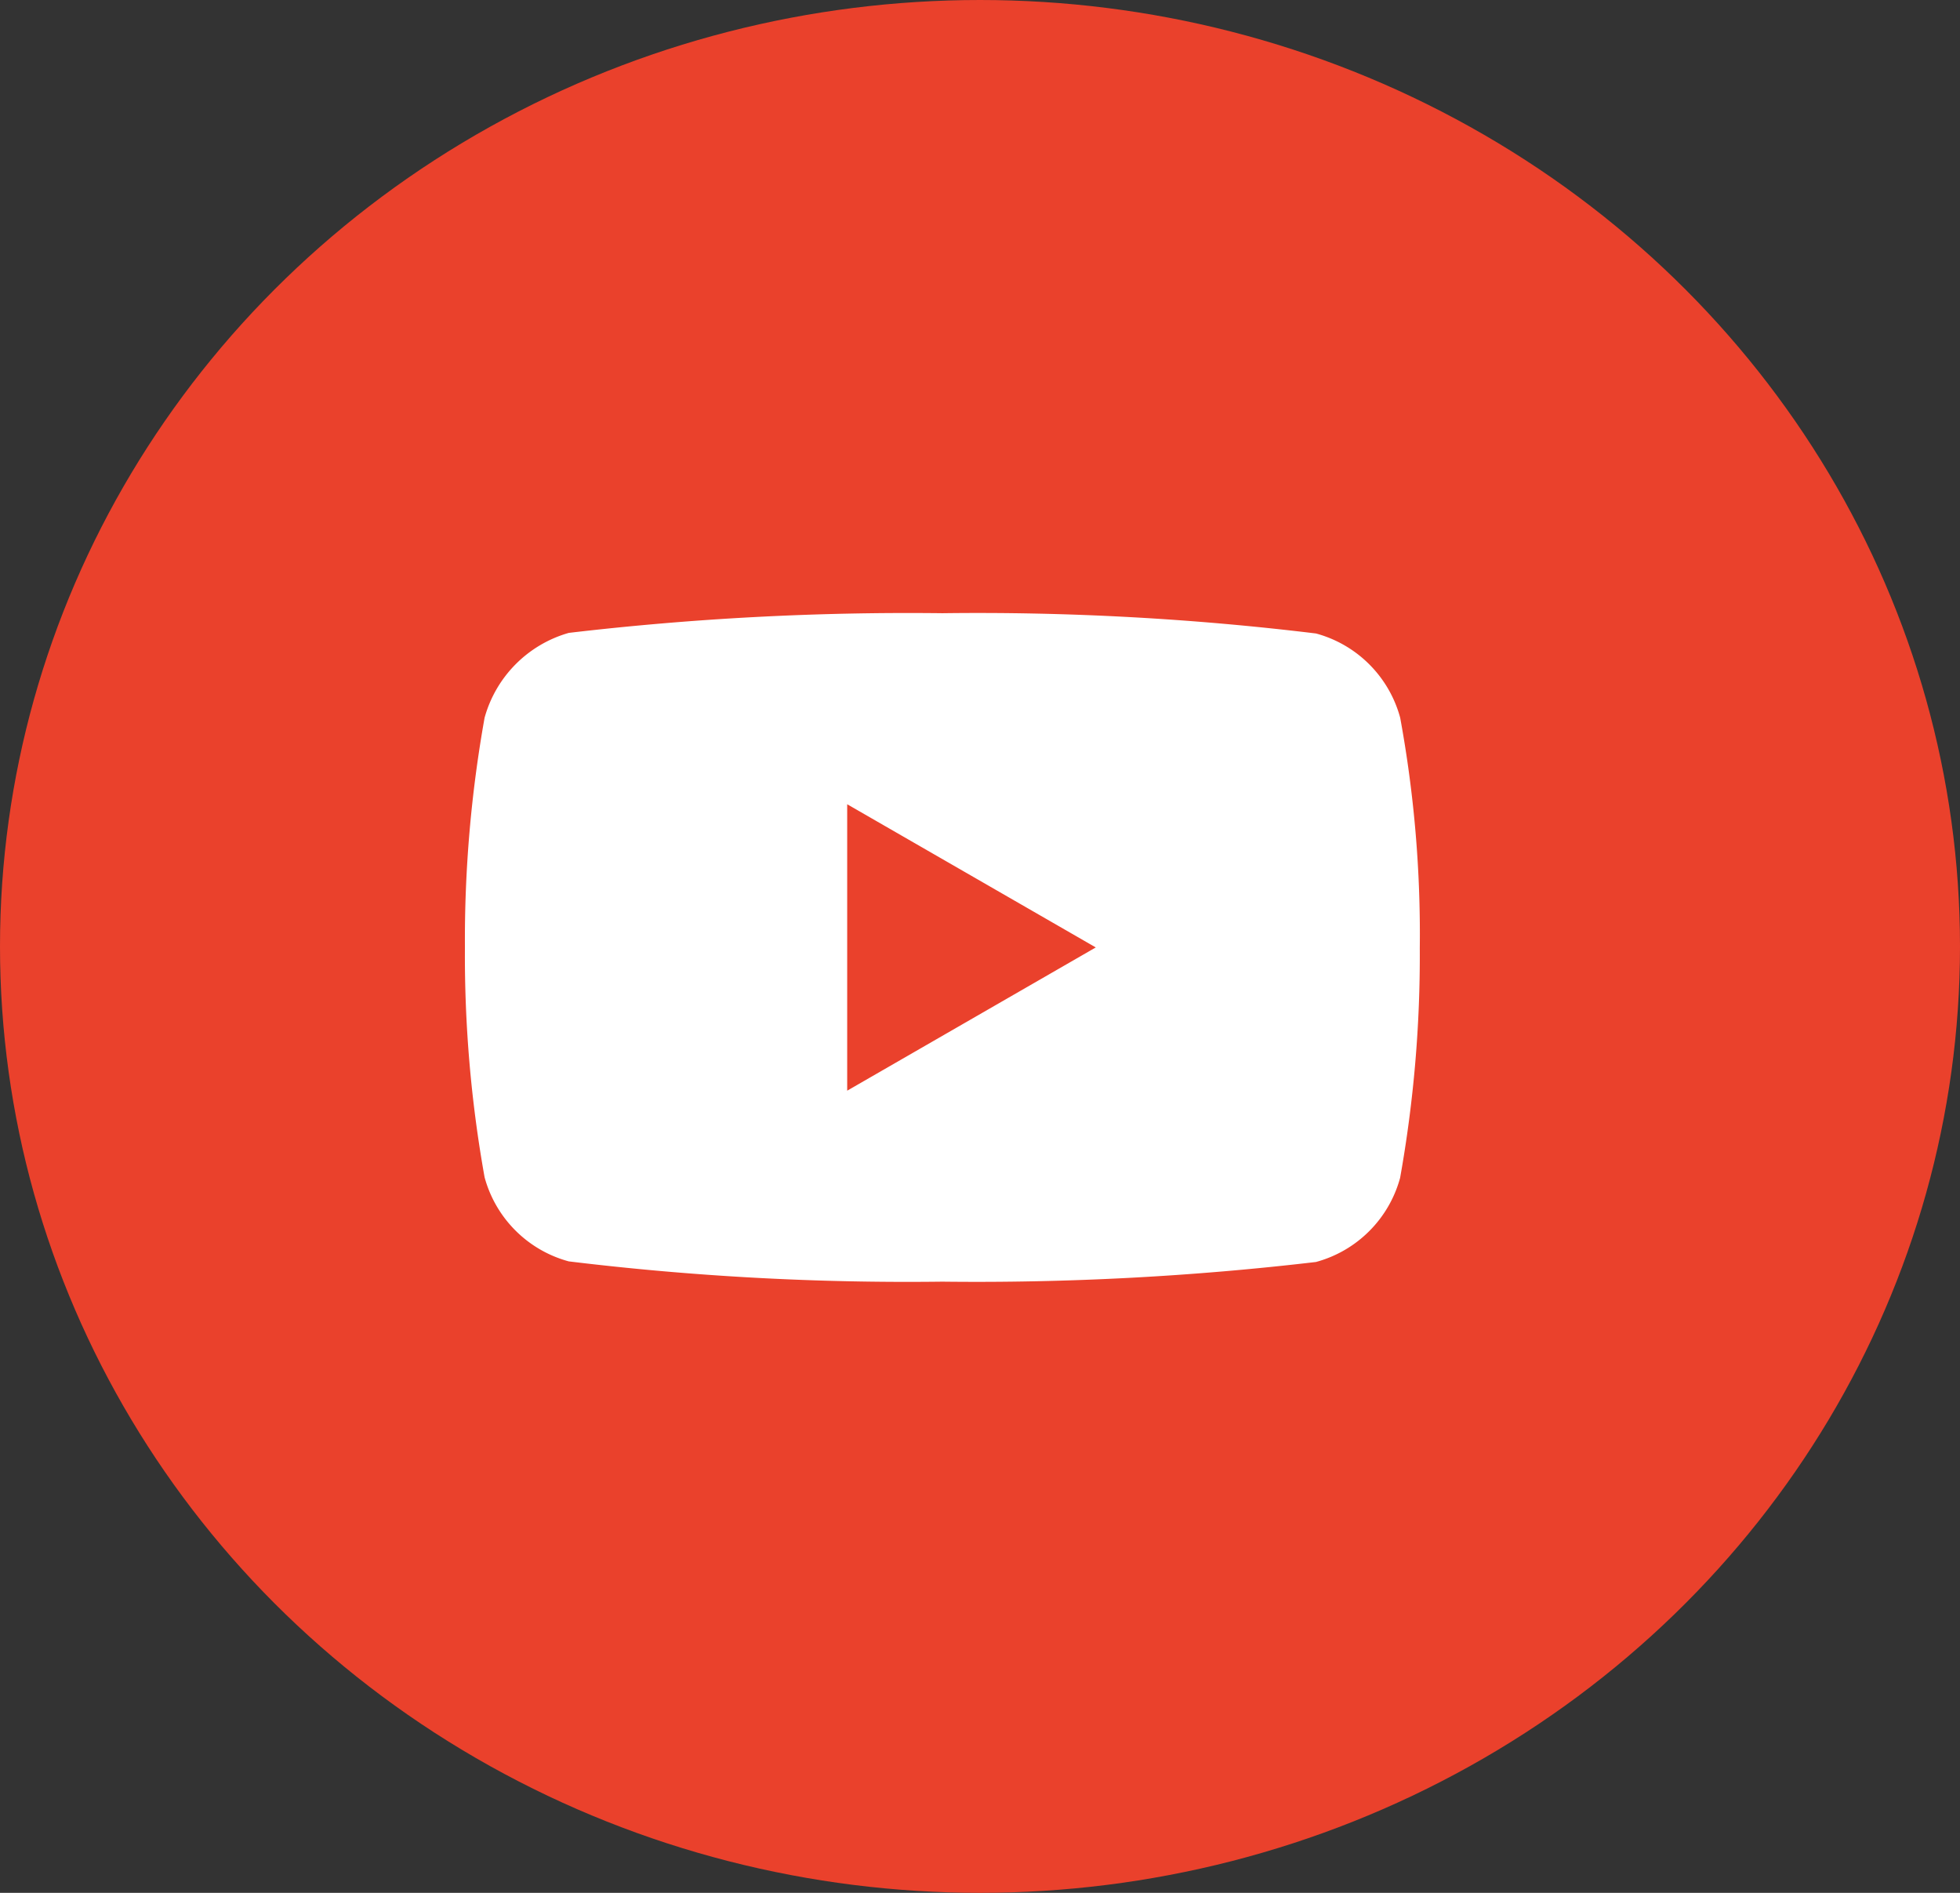
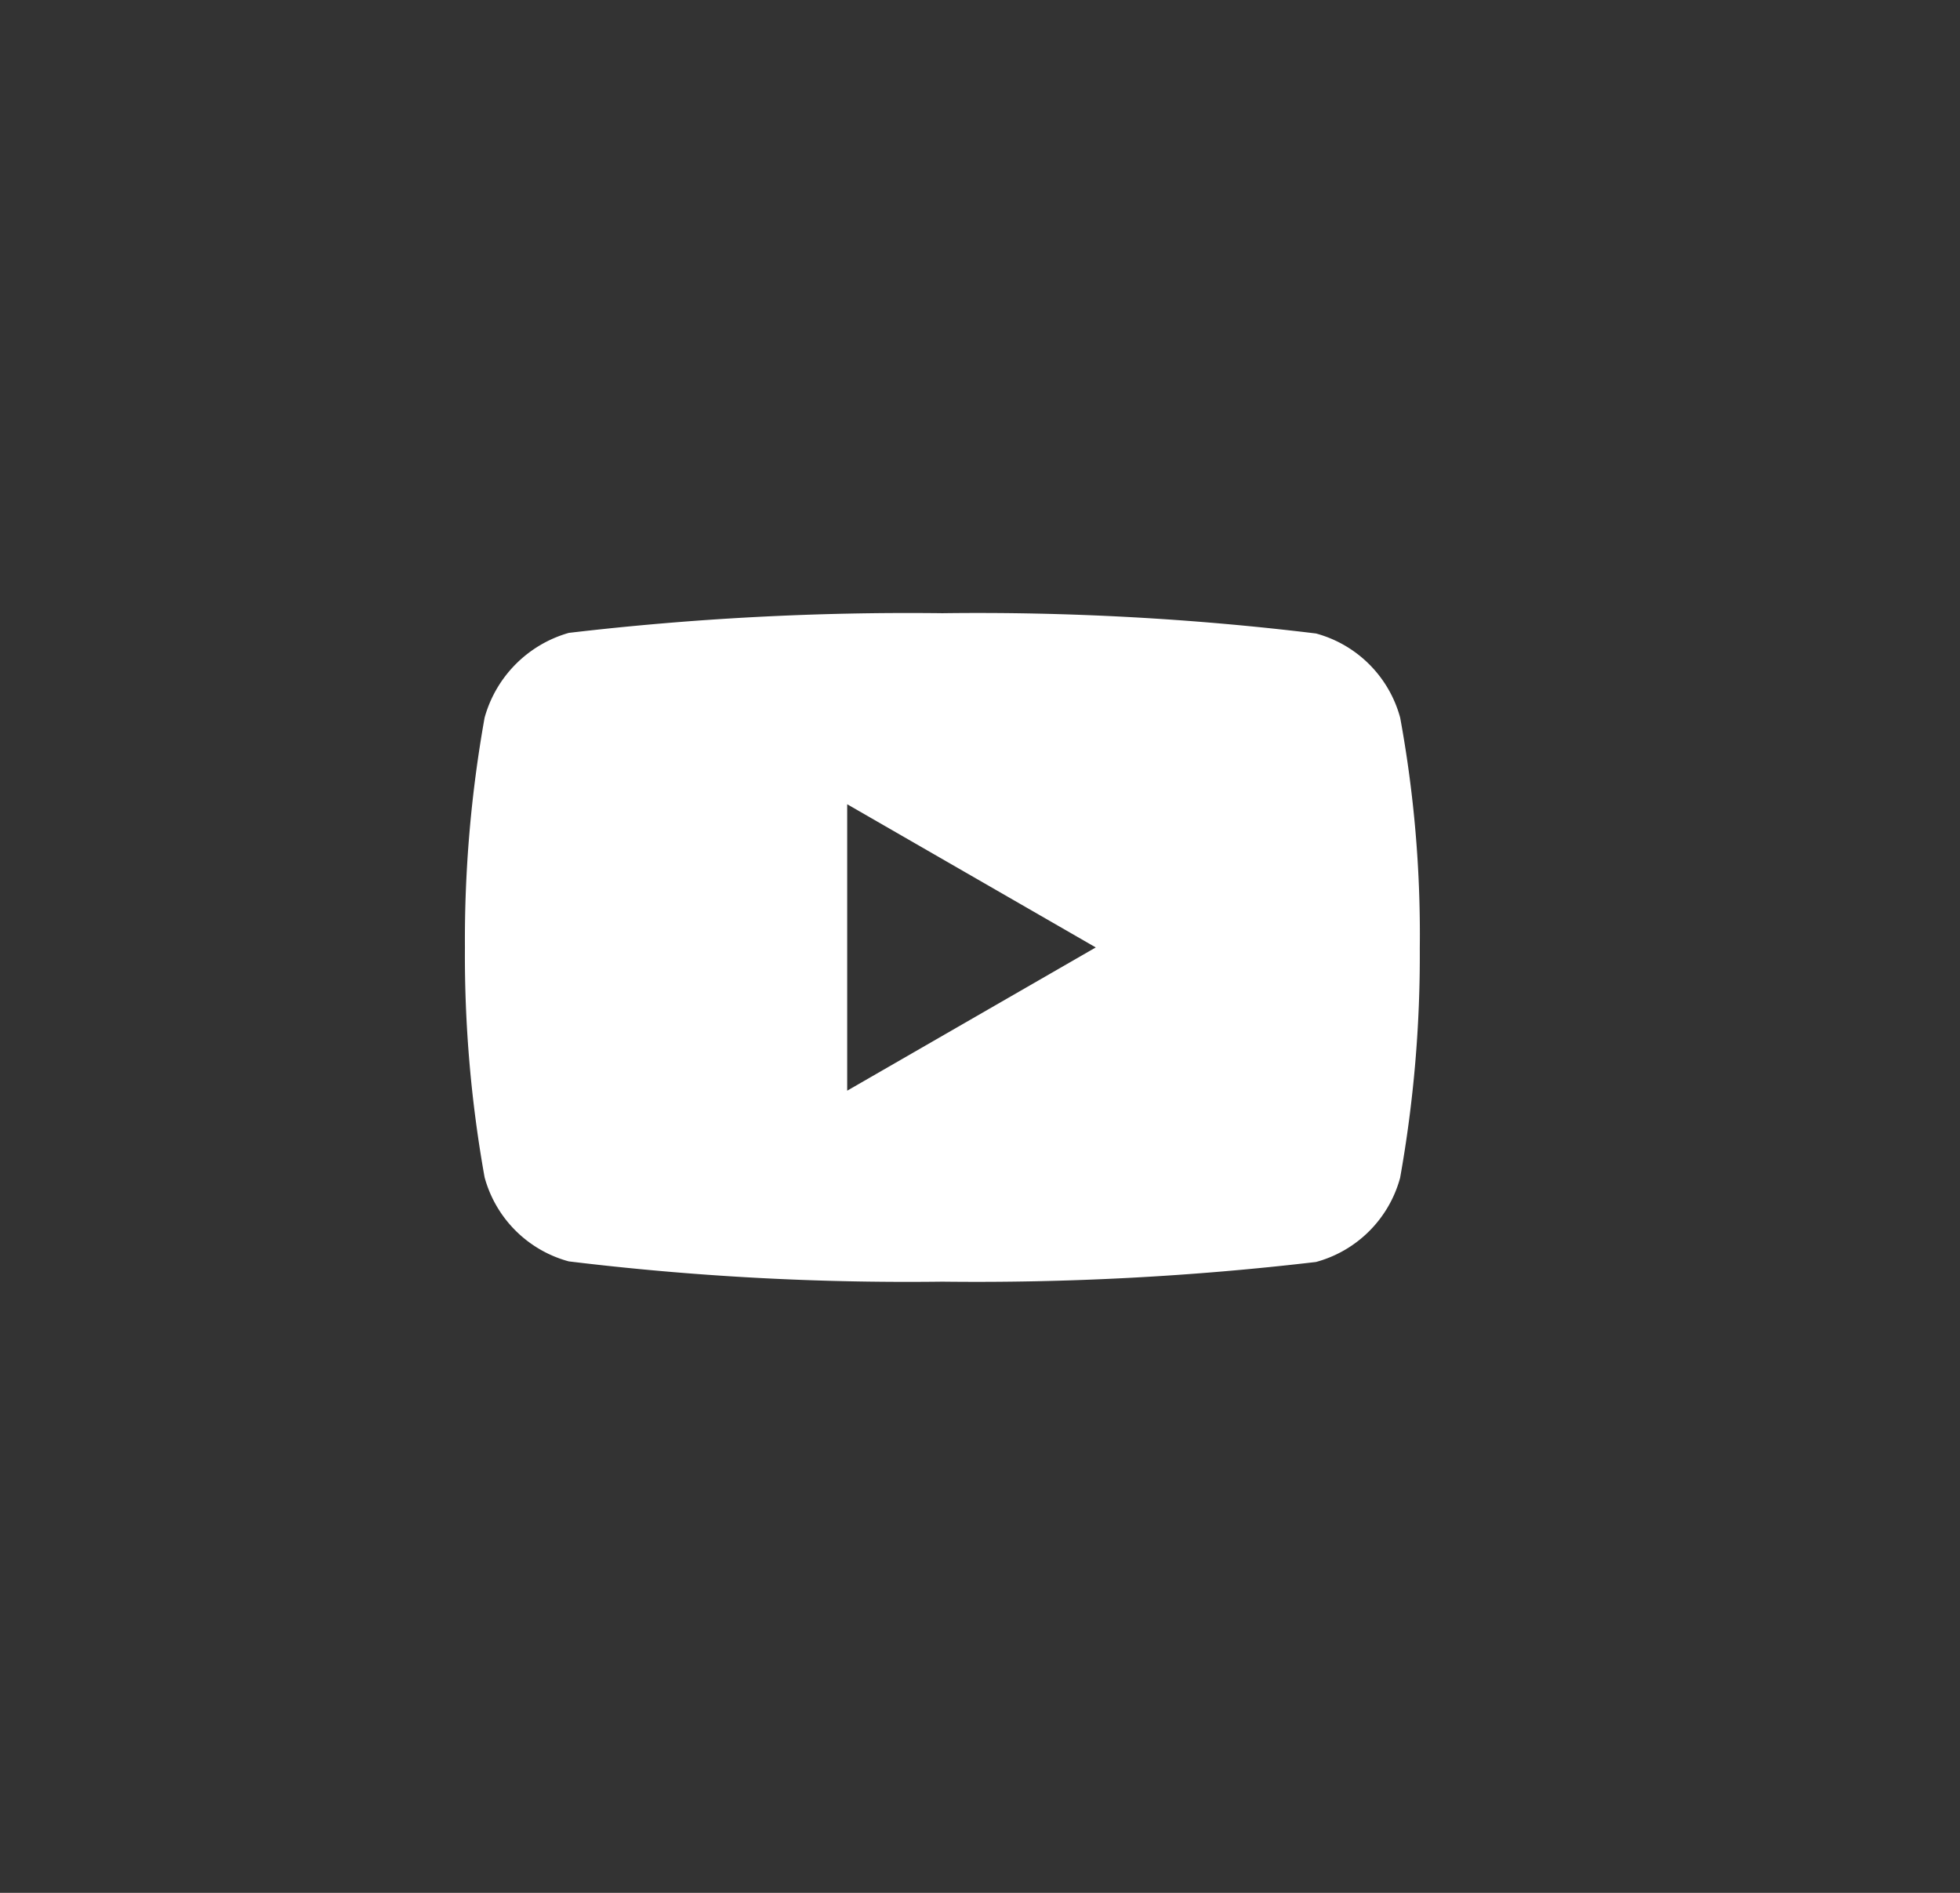
<svg xmlns="http://www.w3.org/2000/svg" width="29" height="28" viewBox="0 0 29 28">
  <rect x="0" y="0" width="29" height="28" fill="#333333" stroke="none" />
  <g id="グループ_15" data-name="グループ 15" transform="translate(0.188 -0.266)">
-     <ellipse id="楕円形_5" data-name="楕円形 5" cx="14.5" cy="14" rx="14.5" ry="14" transform="translate(-0.188 0.266)" fill="#ea412c" />
    <path id="youtube" d="M13.838-4.534A1.77,1.77,0,0,0,12.593-5.78a41.357,41.357,0,0,0-5.528-.3,42.968,42.968,0,0,0-5.528.291A1.806,1.806,0,0,0,.291-4.534,18.652,18.652,0,0,0,0-1.136a18.583,18.583,0,0,0,.291,3.4A1.77,1.77,0,0,0,1.536,3.508a41.432,41.432,0,0,0,5.528.3,42.968,42.968,0,0,0,5.528-.291,1.77,1.77,0,0,0,1.245-1.245,18.657,18.657,0,0,0,.291-3.4A17.7,17.7,0,0,0,13.838-4.534ZM5.656.983V-3.254L9.334-1.136Zm0,0" transform="translate(6.691 15.417)" fill="#fff" />
  </g>
</svg>